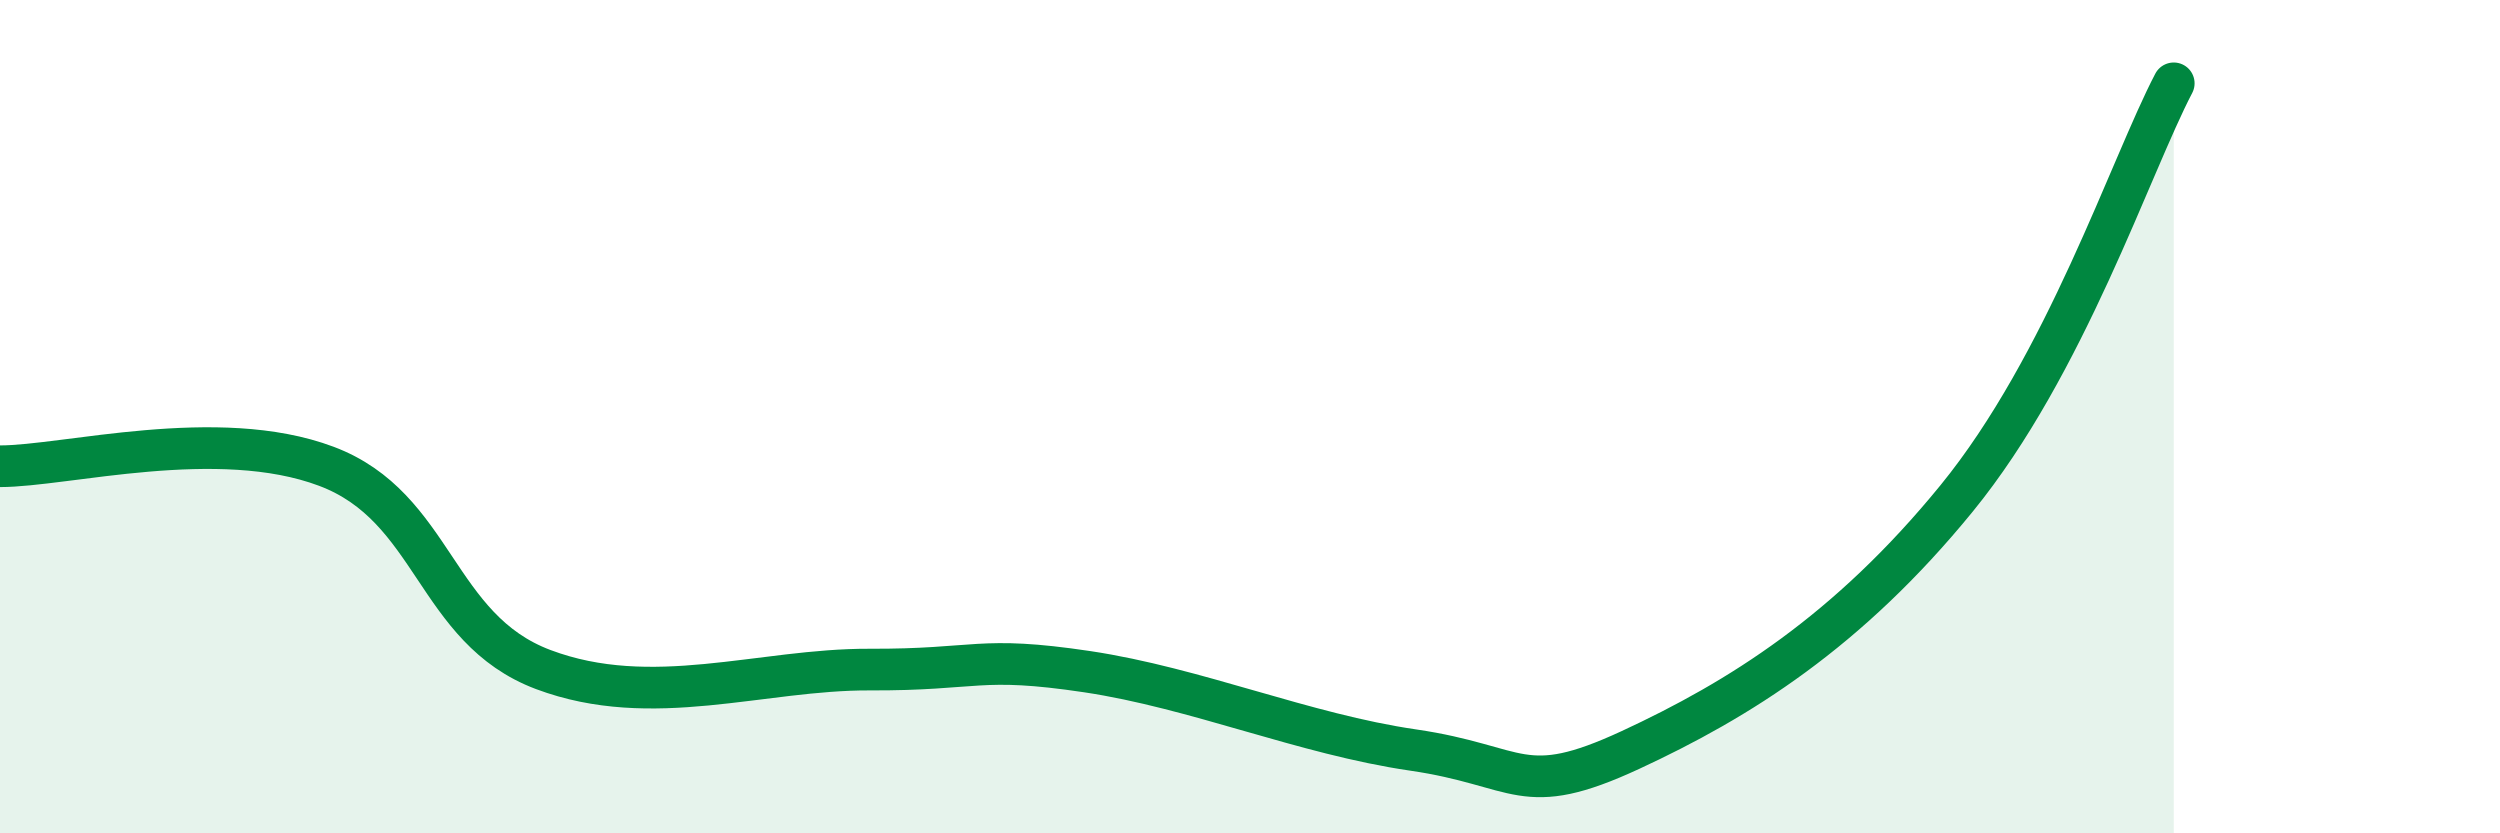
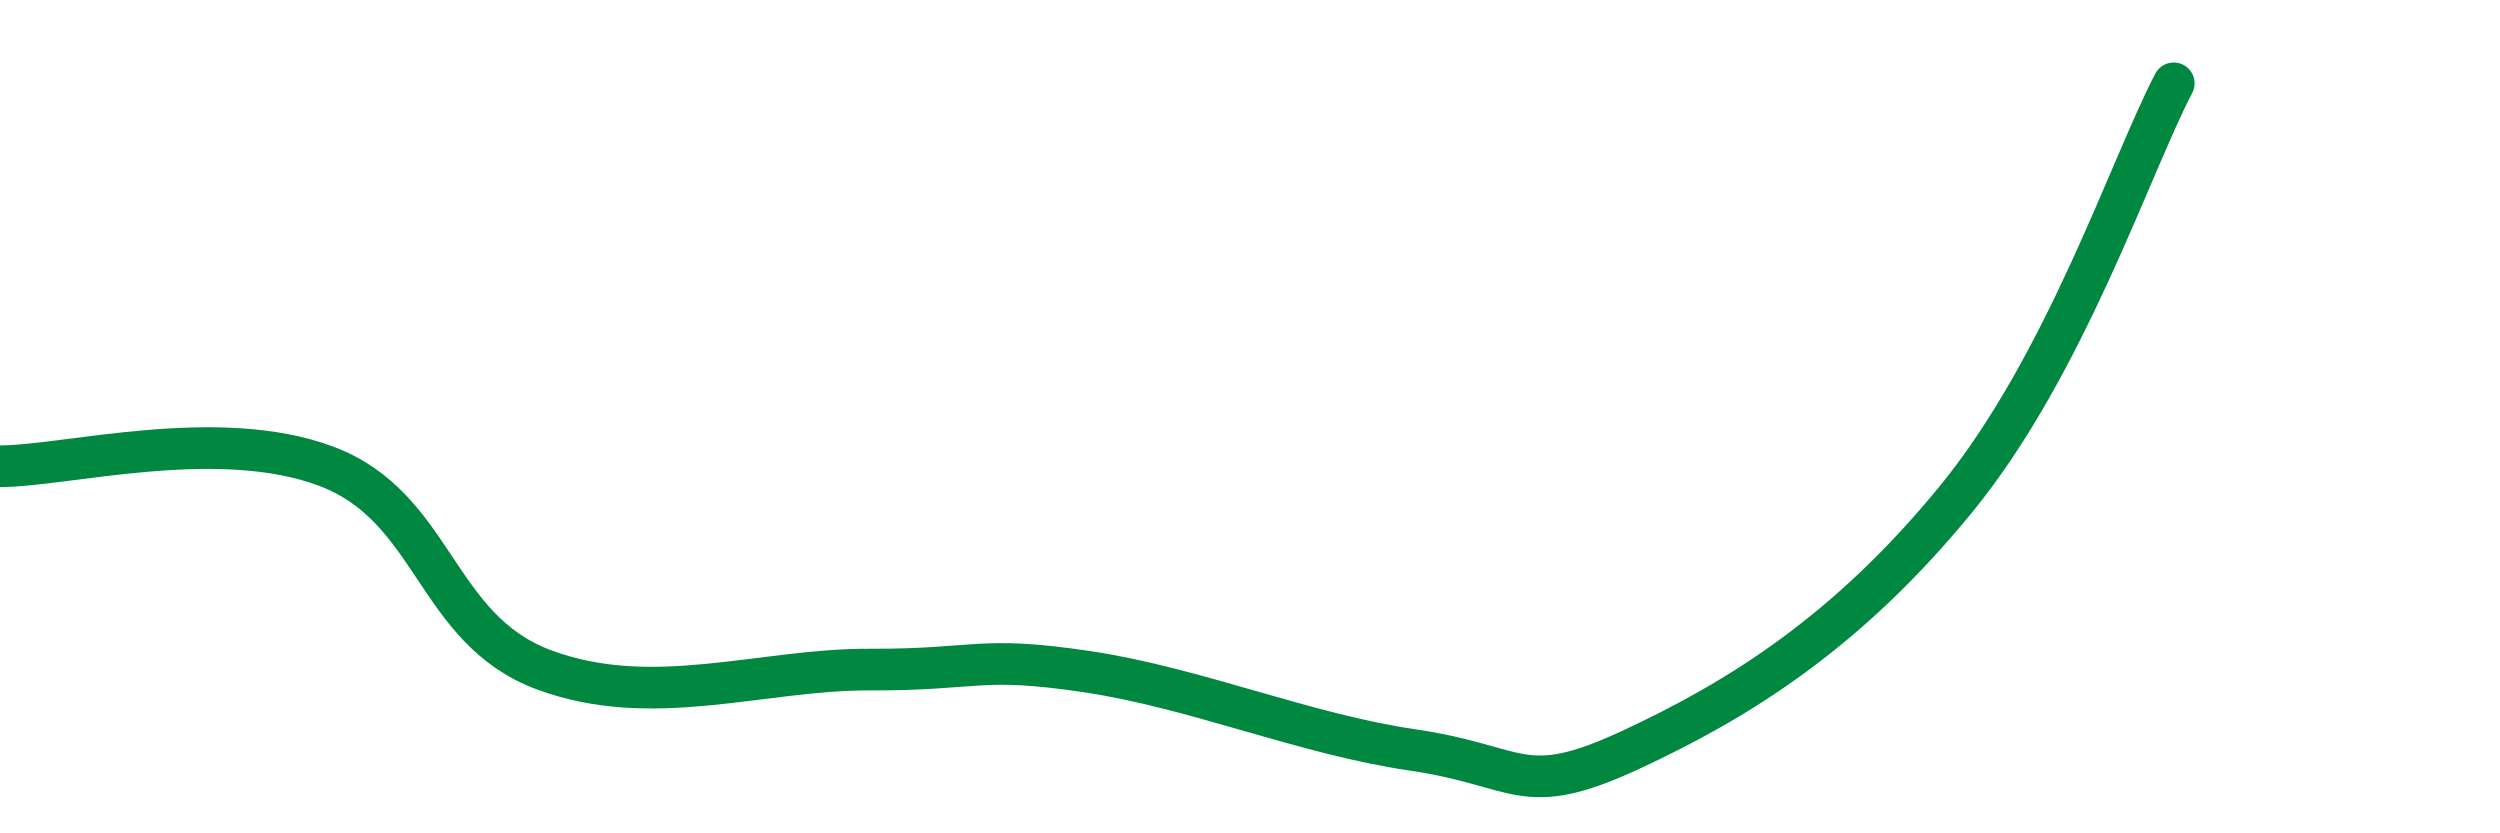
<svg xmlns="http://www.w3.org/2000/svg" width="60" height="20" viewBox="0 0 60 20">
-   <path d="M 0,11.19 C 1.57,11.19 5.22,10.21 7.83,11.19 C 10.44,12.17 10.43,15.09 13.04,16.07 C 15.65,17.05 18.26,16.06 20.87,16.07 C 23.48,16.08 23.48,15.73 26.09,16.12 C 28.7,16.51 31.3,17.62 33.91,18 C 36.52,18.38 36.52,19.21 39.13,18 C 41.74,16.79 44.35,15.16 46.96,11.96 C 49.57,8.76 51.13,3.99 52.17,2L52.17 20L0 20Z" fill="#008740" opacity="0.1" stroke-linecap="round" stroke-linejoin="round" />
  <path d="M 0,11.19 C 1.57,11.19 5.22,10.21 7.83,11.19 C 10.44,12.17 10.43,15.09 13.04,16.07 C 15.65,17.05 18.26,16.06 20.87,16.07 C 23.48,16.08 23.48,15.73 26.09,16.12 C 28.7,16.51 31.3,17.62 33.91,18 C 36.52,18.38 36.52,19.21 39.13,18 C 41.74,16.79 44.35,15.16 46.96,11.96 C 49.57,8.76 51.13,3.99 52.17,2" stroke="#008740" stroke-width="1" fill="none" stroke-linecap="round" stroke-linejoin="round" />
</svg>